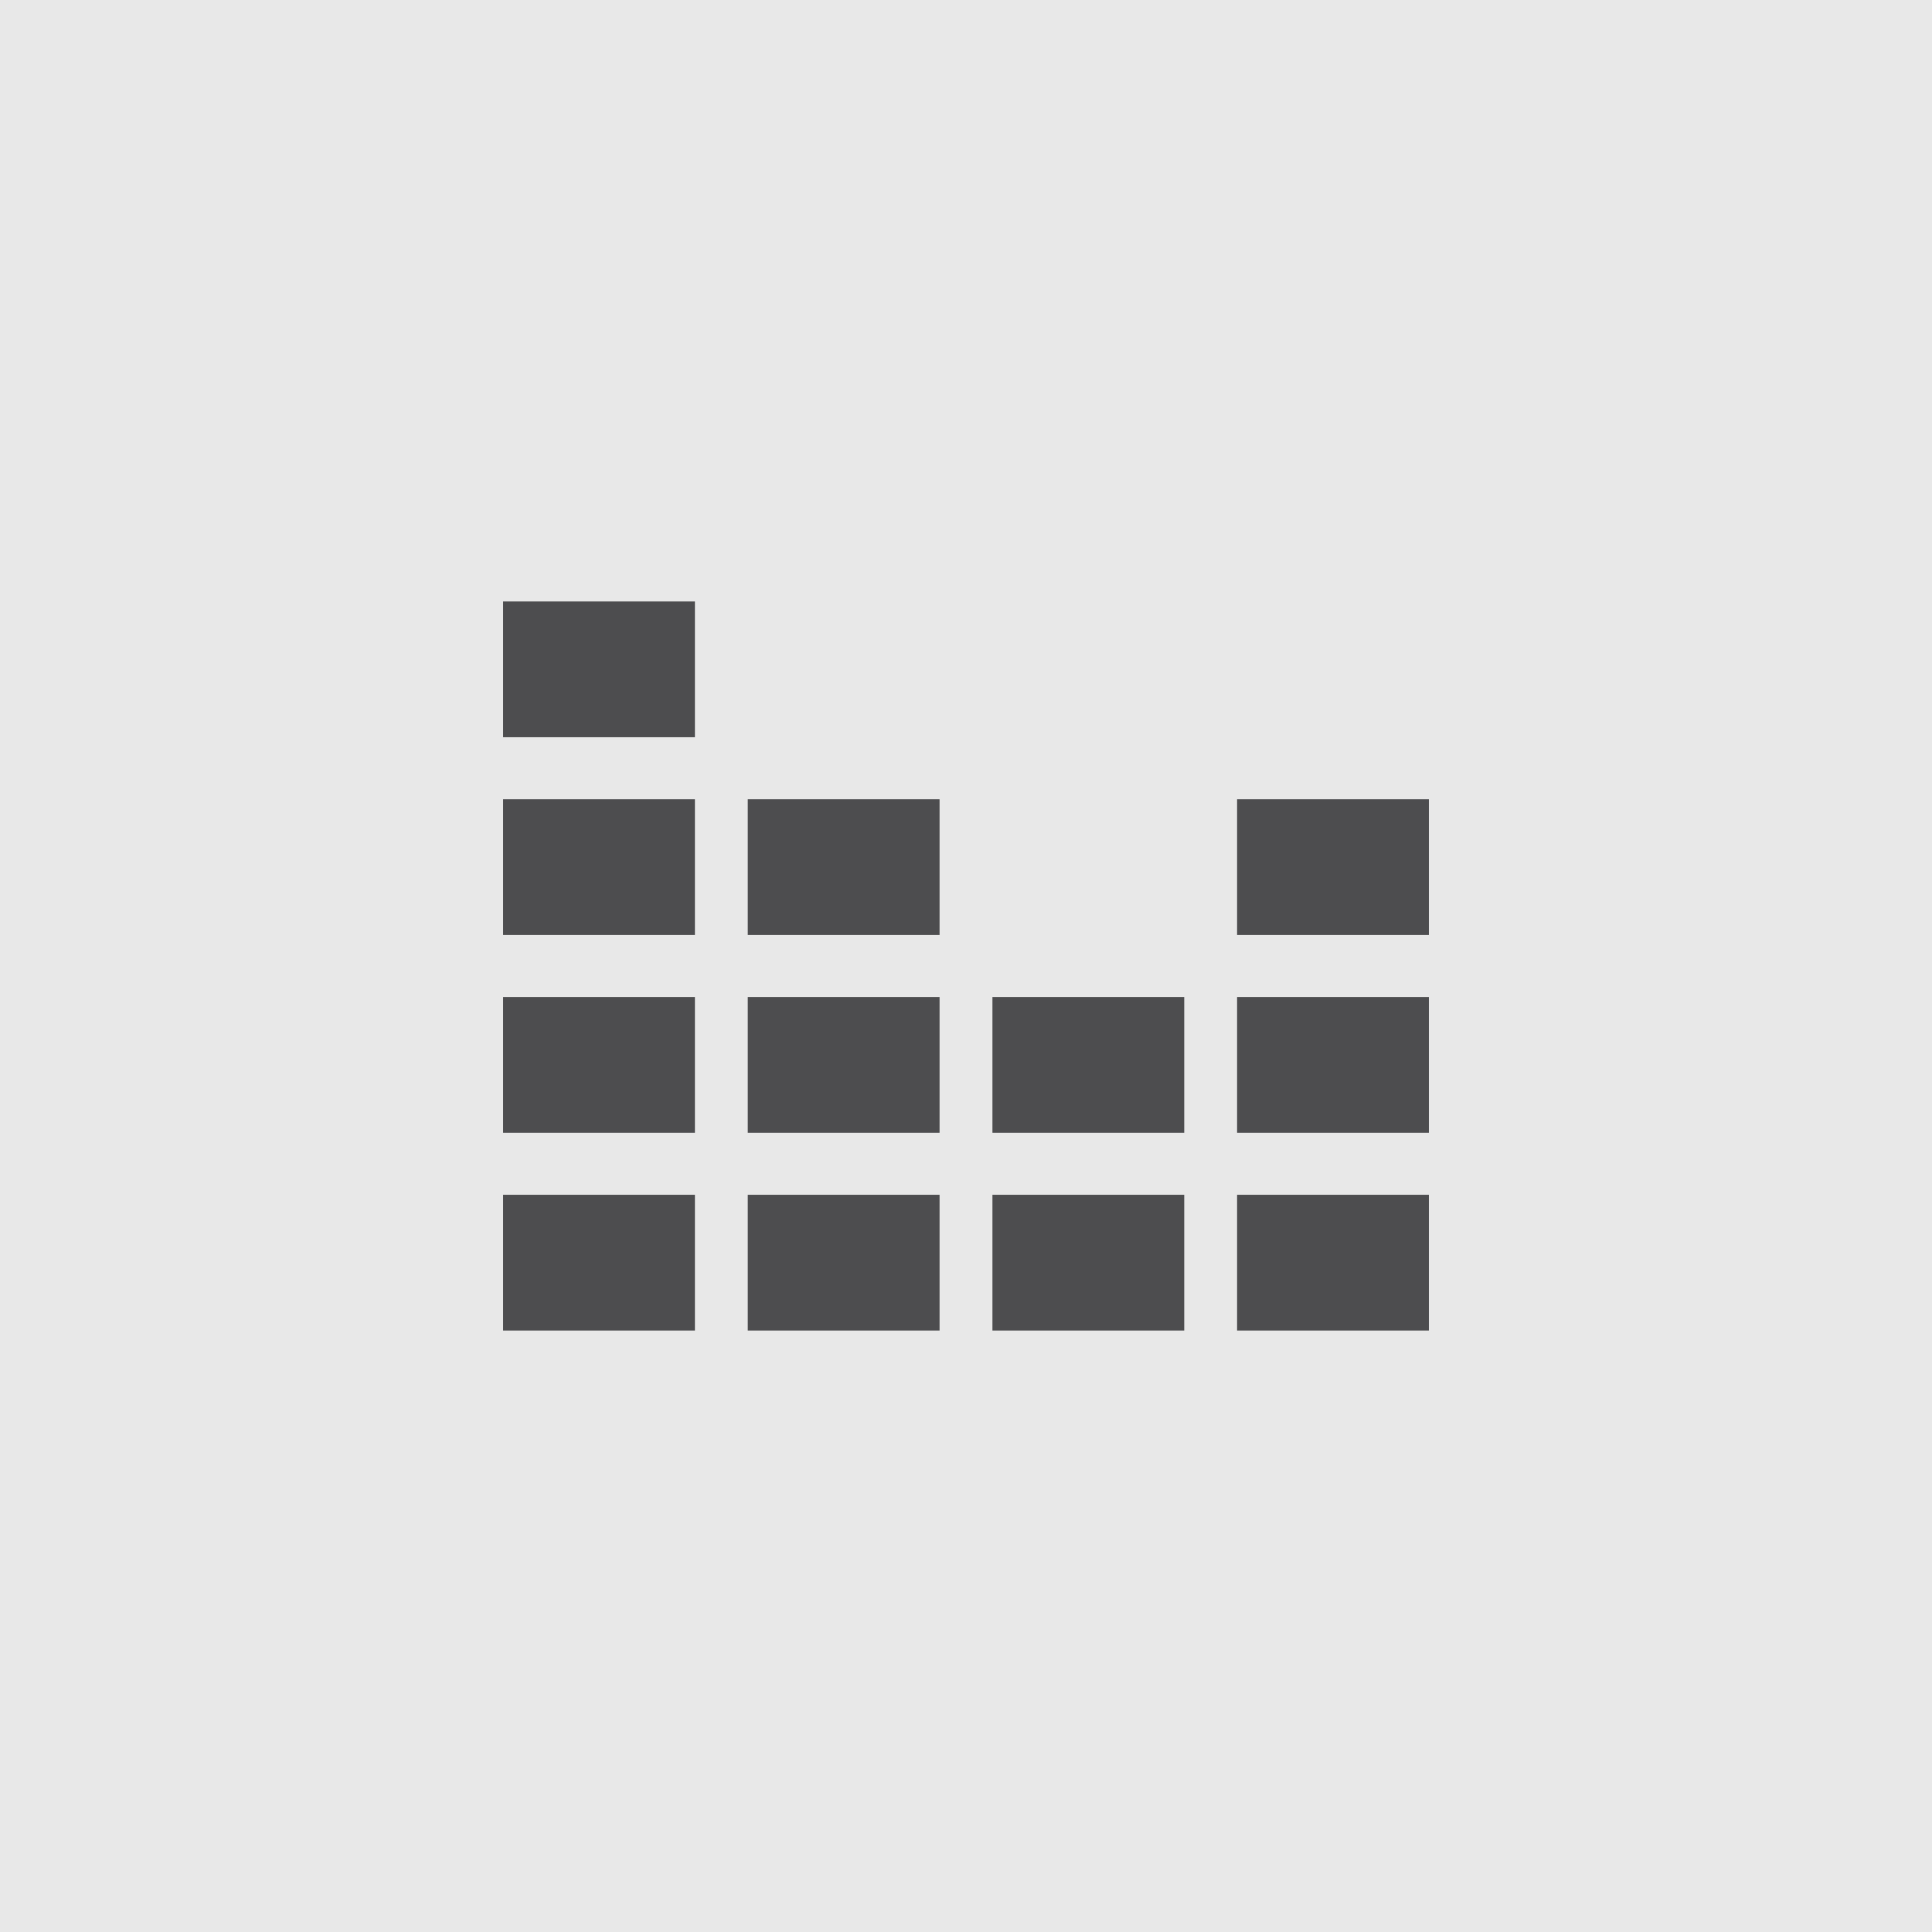
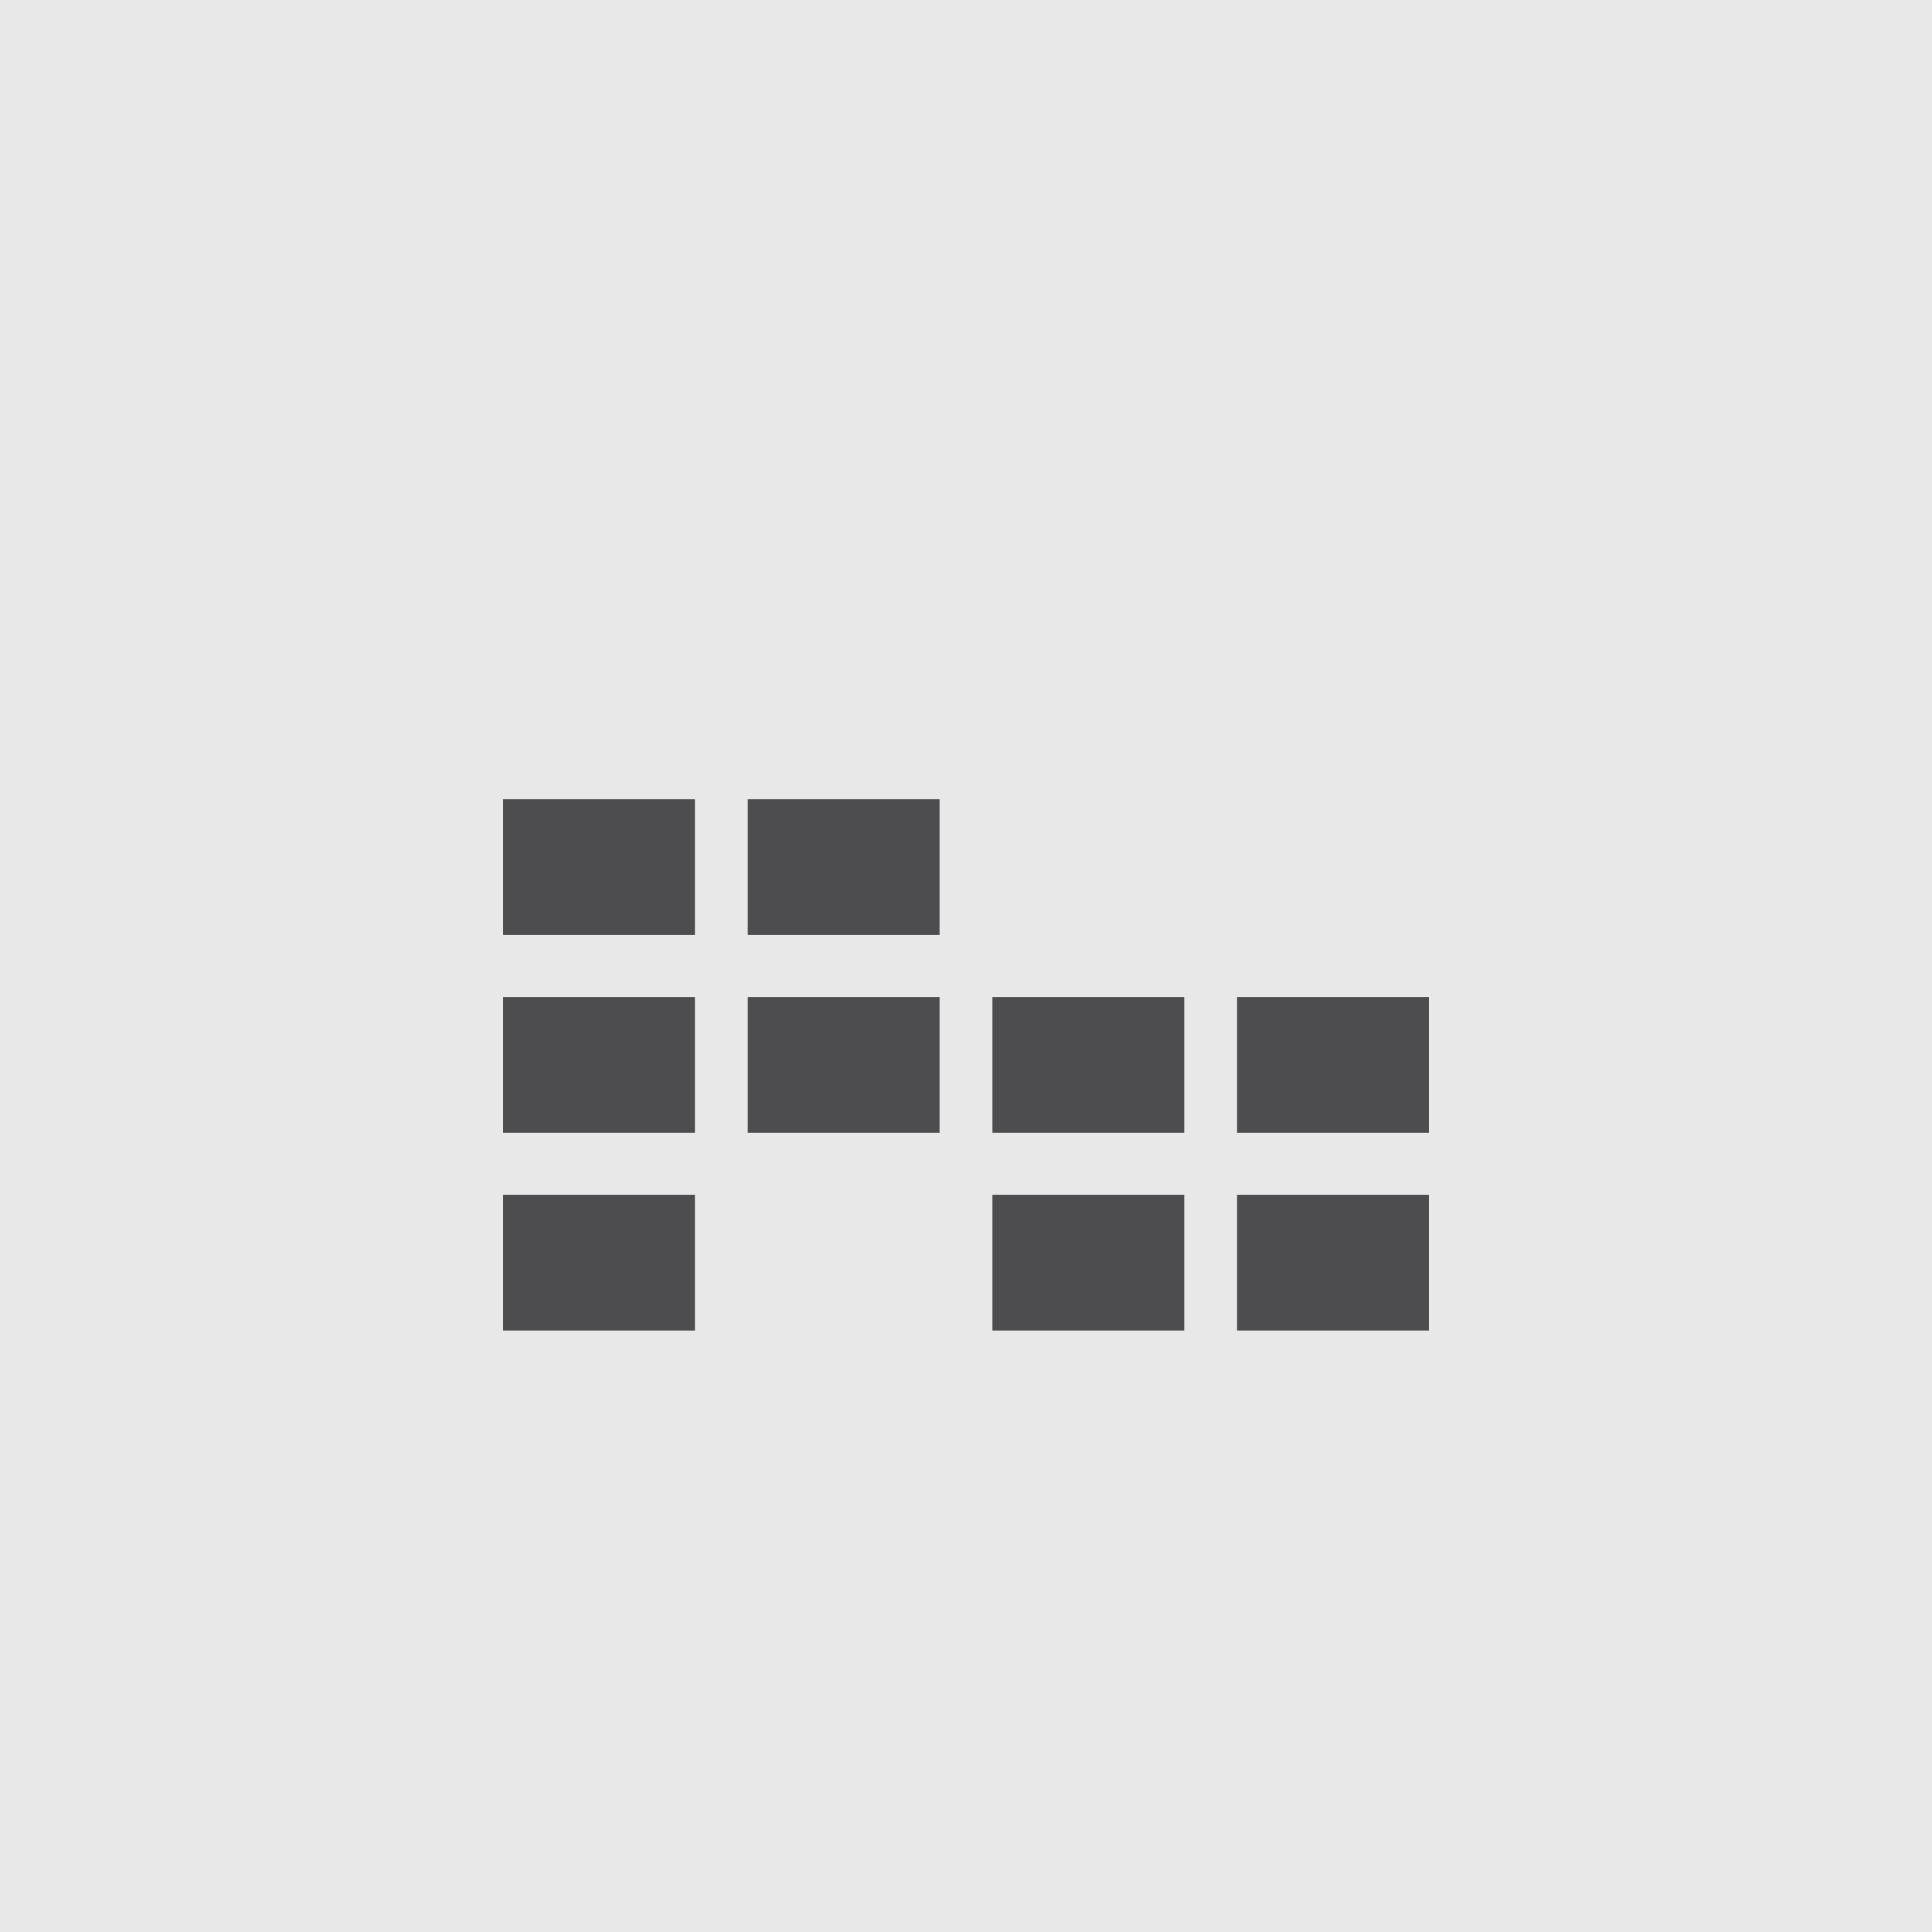
<svg xmlns="http://www.w3.org/2000/svg" id="Layer_1" data-name="Layer 1" viewBox="0 0 110 110">
  <defs>
    <style>.cls-1{fill:#e8e8e8;}.cls-2{fill:#4d4d4f;stroke:#4d4d4f;stroke-miterlimit:10;stroke-width:0.97px;}</style>
  </defs>
  <title>Solutions for Media &amp;amp; Entertainment (icons)</title>
  <rect class="cls-1" x="-7.6" y="-7.6" width="125.2" height="125.2" />
-   <polygon class="cls-2" points="29.23 34.73 29.13 34.73 29.13 41.49 29.23 41.49 38.98 41.49 39.08 41.49 39.08 34.73 38.98 34.73 29.23 34.73" />
  <polygon class="cls-2" points="29.23 45.99 29.13 45.99 29.13 52.75 29.23 52.75 38.98 52.75 39.08 52.75 39.08 45.99 38.98 45.99 29.23 45.99" />
  <polygon class="cls-2" points="29.23 57.25 29.13 57.25 29.13 64.01 29.23 64.01 38.98 64.01 39.08 64.01 39.08 57.25 38.98 57.25 29.23 57.25" />
  <polygon class="cls-2" points="29.23 68.51 29.13 68.51 29.13 75.27 29.23 75.27 38.98 75.27 39.08 75.27 39.08 68.51 38.98 68.51 29.23 68.51" />
  <polygon class="cls-2" points="43.06 45.99 43.06 52.75 52.91 52.75 53.01 52.75 53.01 45.99 52.91 45.99 43.06 45.99" />
  <polygon class="cls-2" points="43.06 57.25 43.06 64.01 52.91 64.01 53.01 64.01 53.01 57.25 52.91 57.25 43.06 57.25" />
-   <polygon class="cls-2" points="43.06 68.51 43.06 75.27 52.91 75.27 53.01 75.27 53.01 68.51 52.91 68.51 43.06 68.51" />
  <polygon class="cls-2" points="56.99 57.25 56.99 64.01 66.84 64.01 66.94 64.01 66.94 57.25 66.84 57.25 56.99 57.25" />
  <polygon class="cls-2" points="56.99 68.51 56.99 75.27 66.84 75.27 66.94 75.27 66.94 68.51 66.84 68.51 56.99 68.51" />
-   <rect class="cls-2" x="70.92" y="45.99" width="9.95" height="6.76" />
  <rect class="cls-2" x="70.92" y="57.25" width="9.95" height="6.76" />
  <rect class="cls-2" x="70.92" y="68.51" width="9.95" height="6.76" />
</svg>